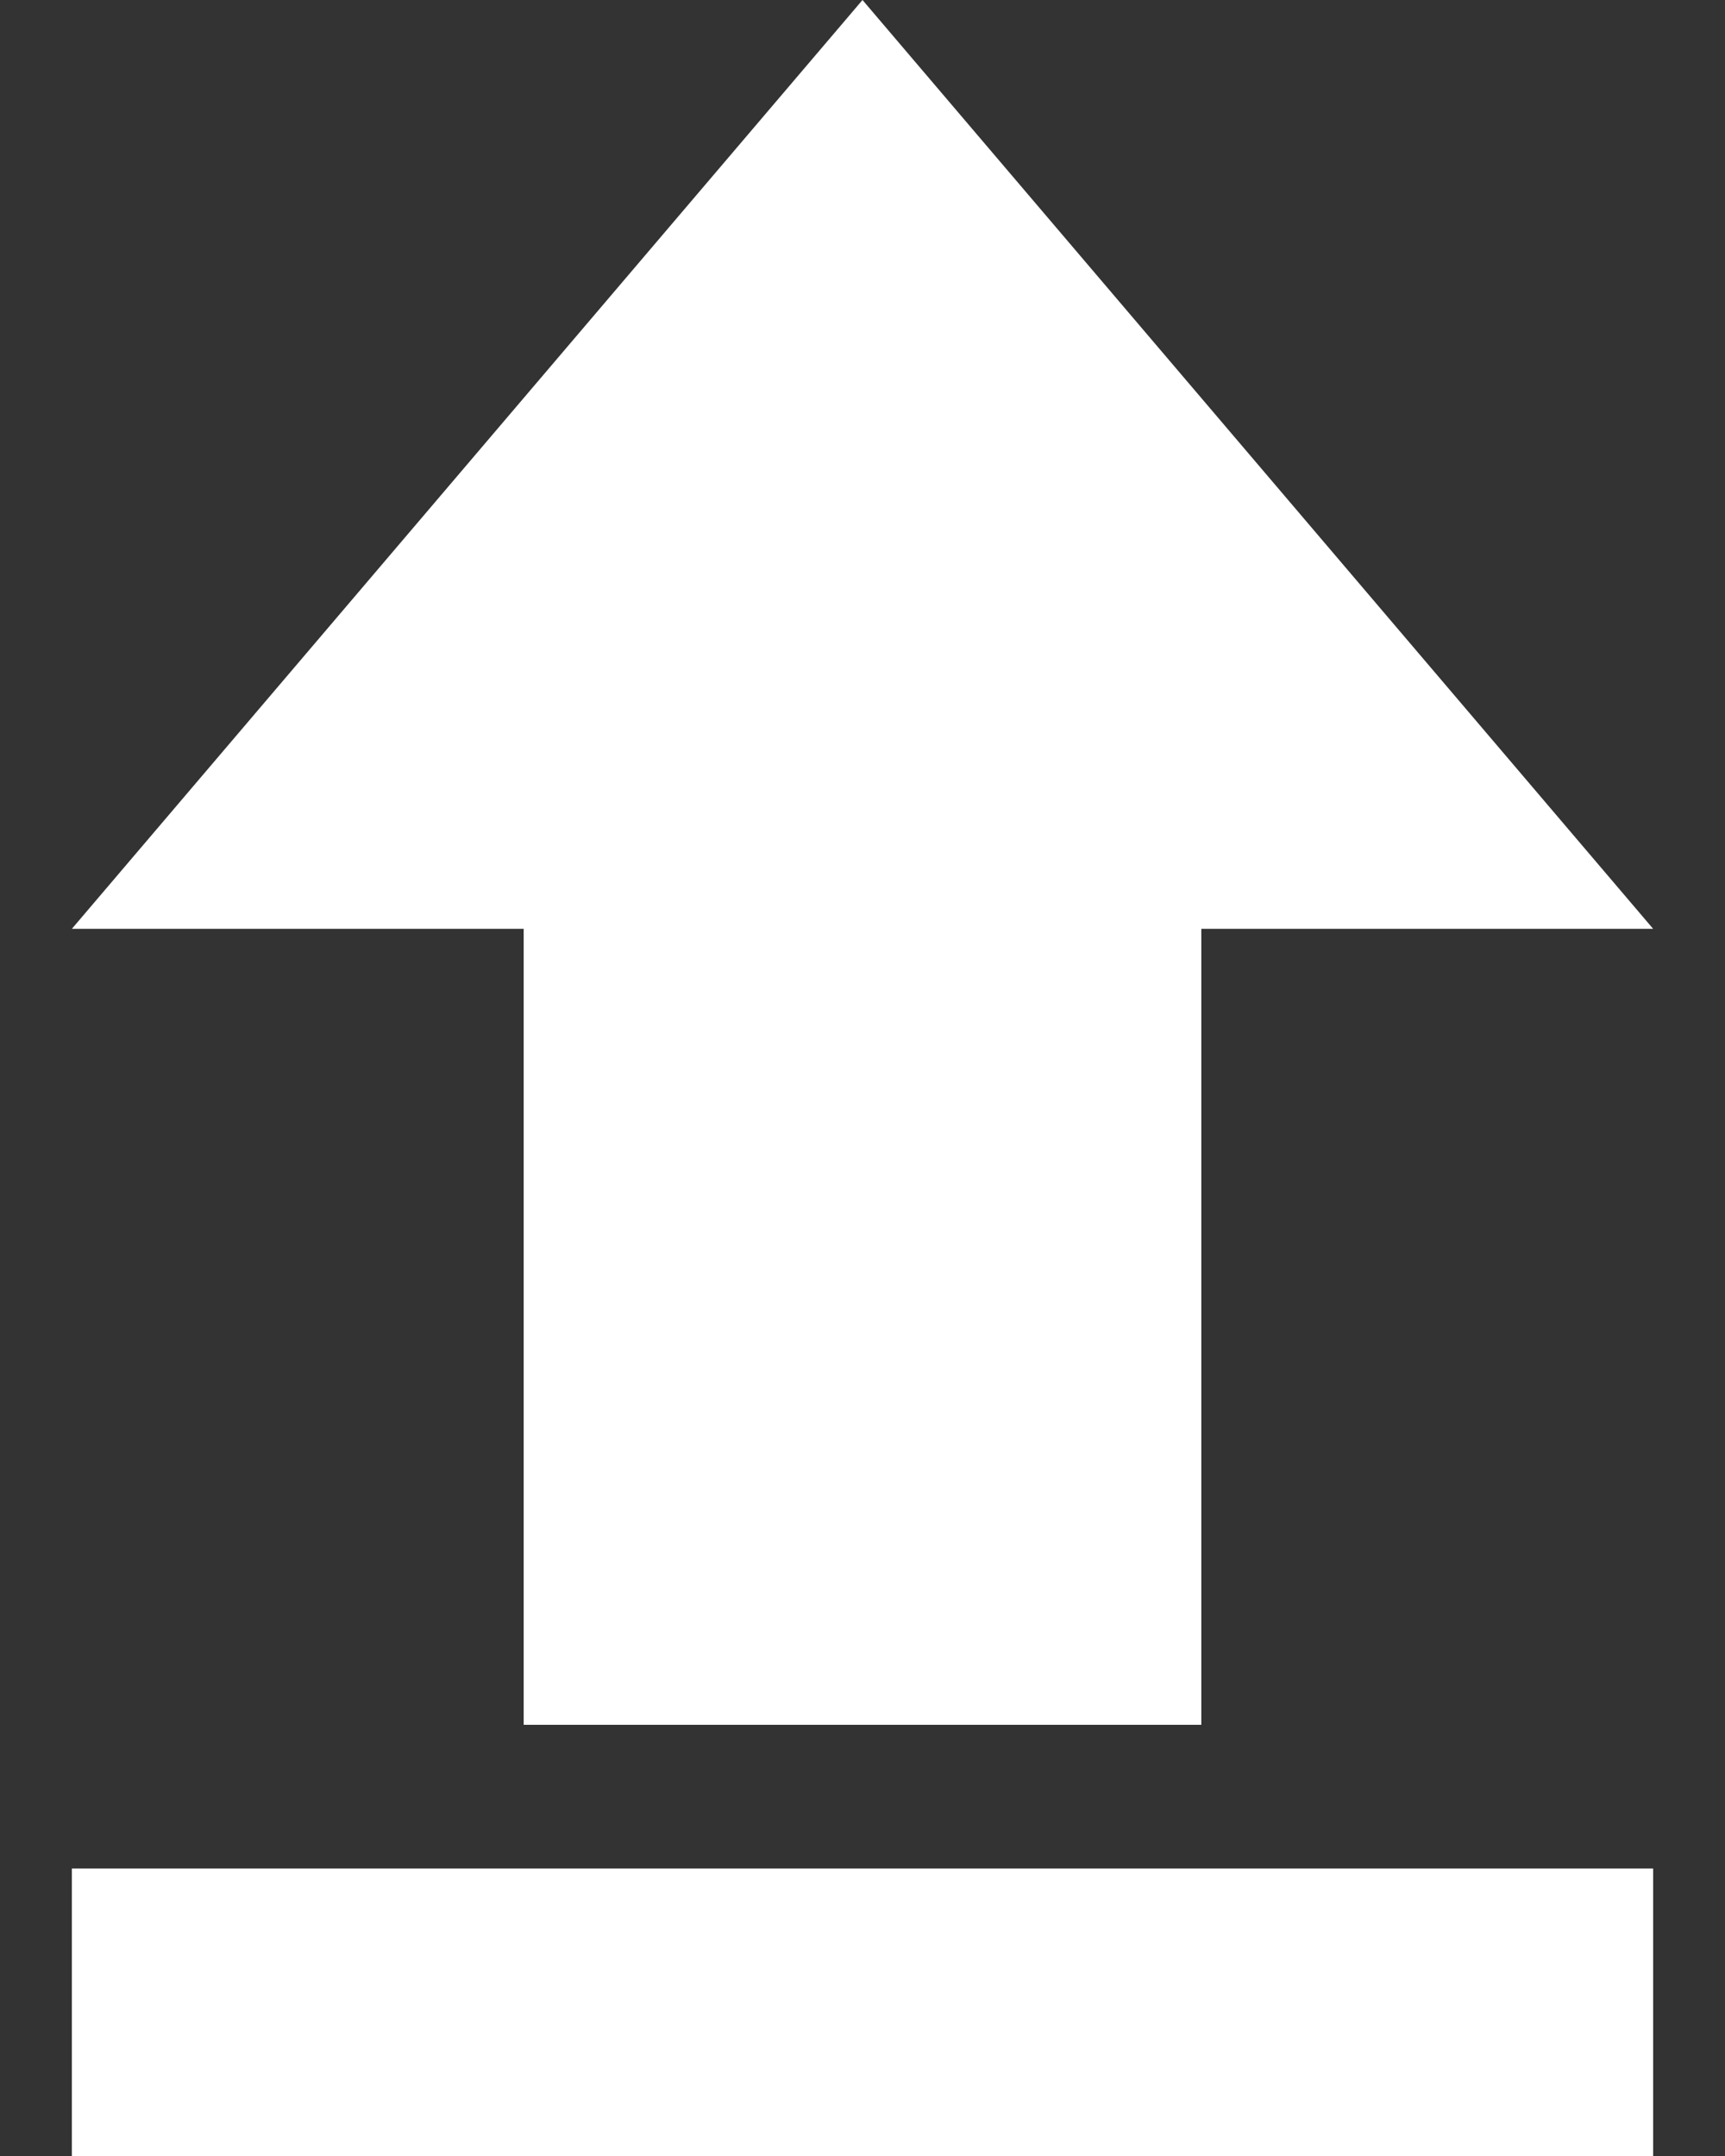
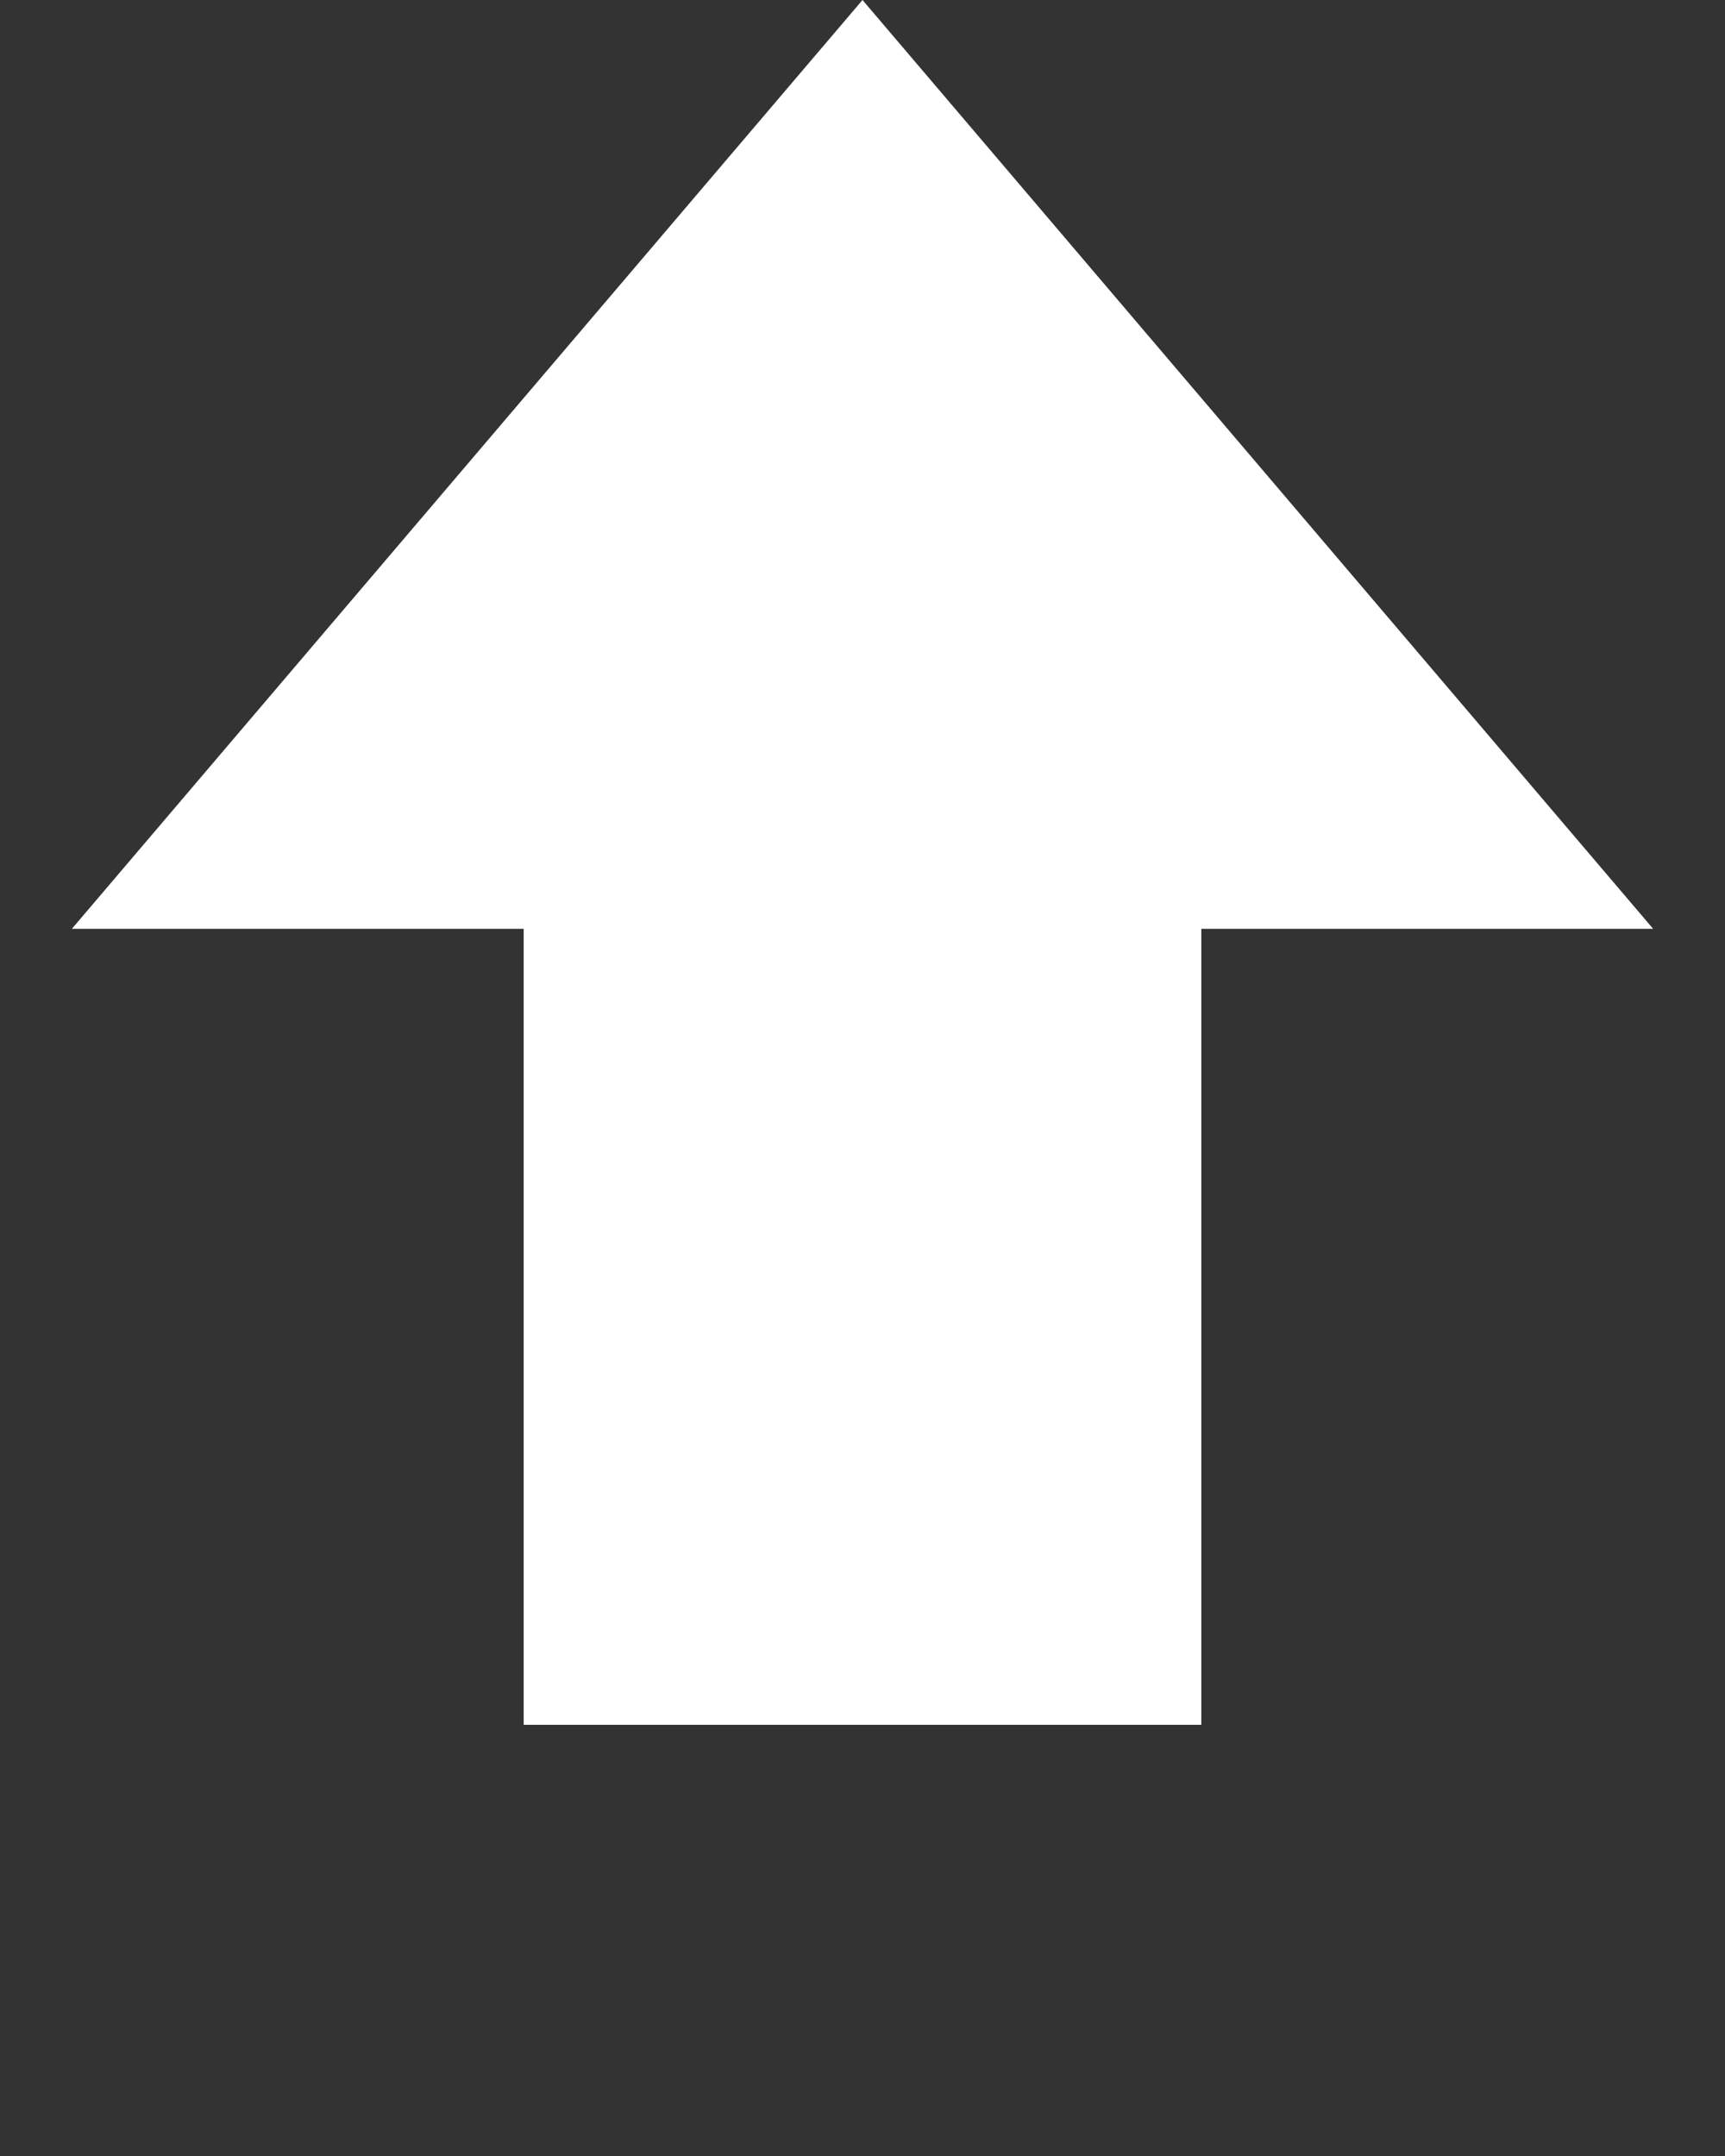
<svg xmlns="http://www.w3.org/2000/svg" width="12px" height="15px" viewBox="0 0 12 15" version="1.1">
  <rect x="0" y="0" width="12" height="15" fill="#333333" stroke="none" />
  <title>upload-button</title>
  <desc>Created with Sketch.</desc>
  <g id="Desktop" stroke="none" stroke-width="1" fill="none" fill-rule="evenodd">
    <g id="Register-01" transform="translate(-428, -502)" fill="#FFFFFF">
      <g id="Group-3-Copy" transform="translate(410, 494)">
        <g id="upload-button" transform="translate(18, 8)">
          <polygon id="Path" points="3.643 12 8.357 12 8.357 6.462 11.5 6.462 6 0 0.5 6.462 3.643 6.462" />
-           <rect id="Rectangle" x="0.5" y="13" width="11" height="2" />
        </g>
      </g>
    </g>
  </g>
</svg>